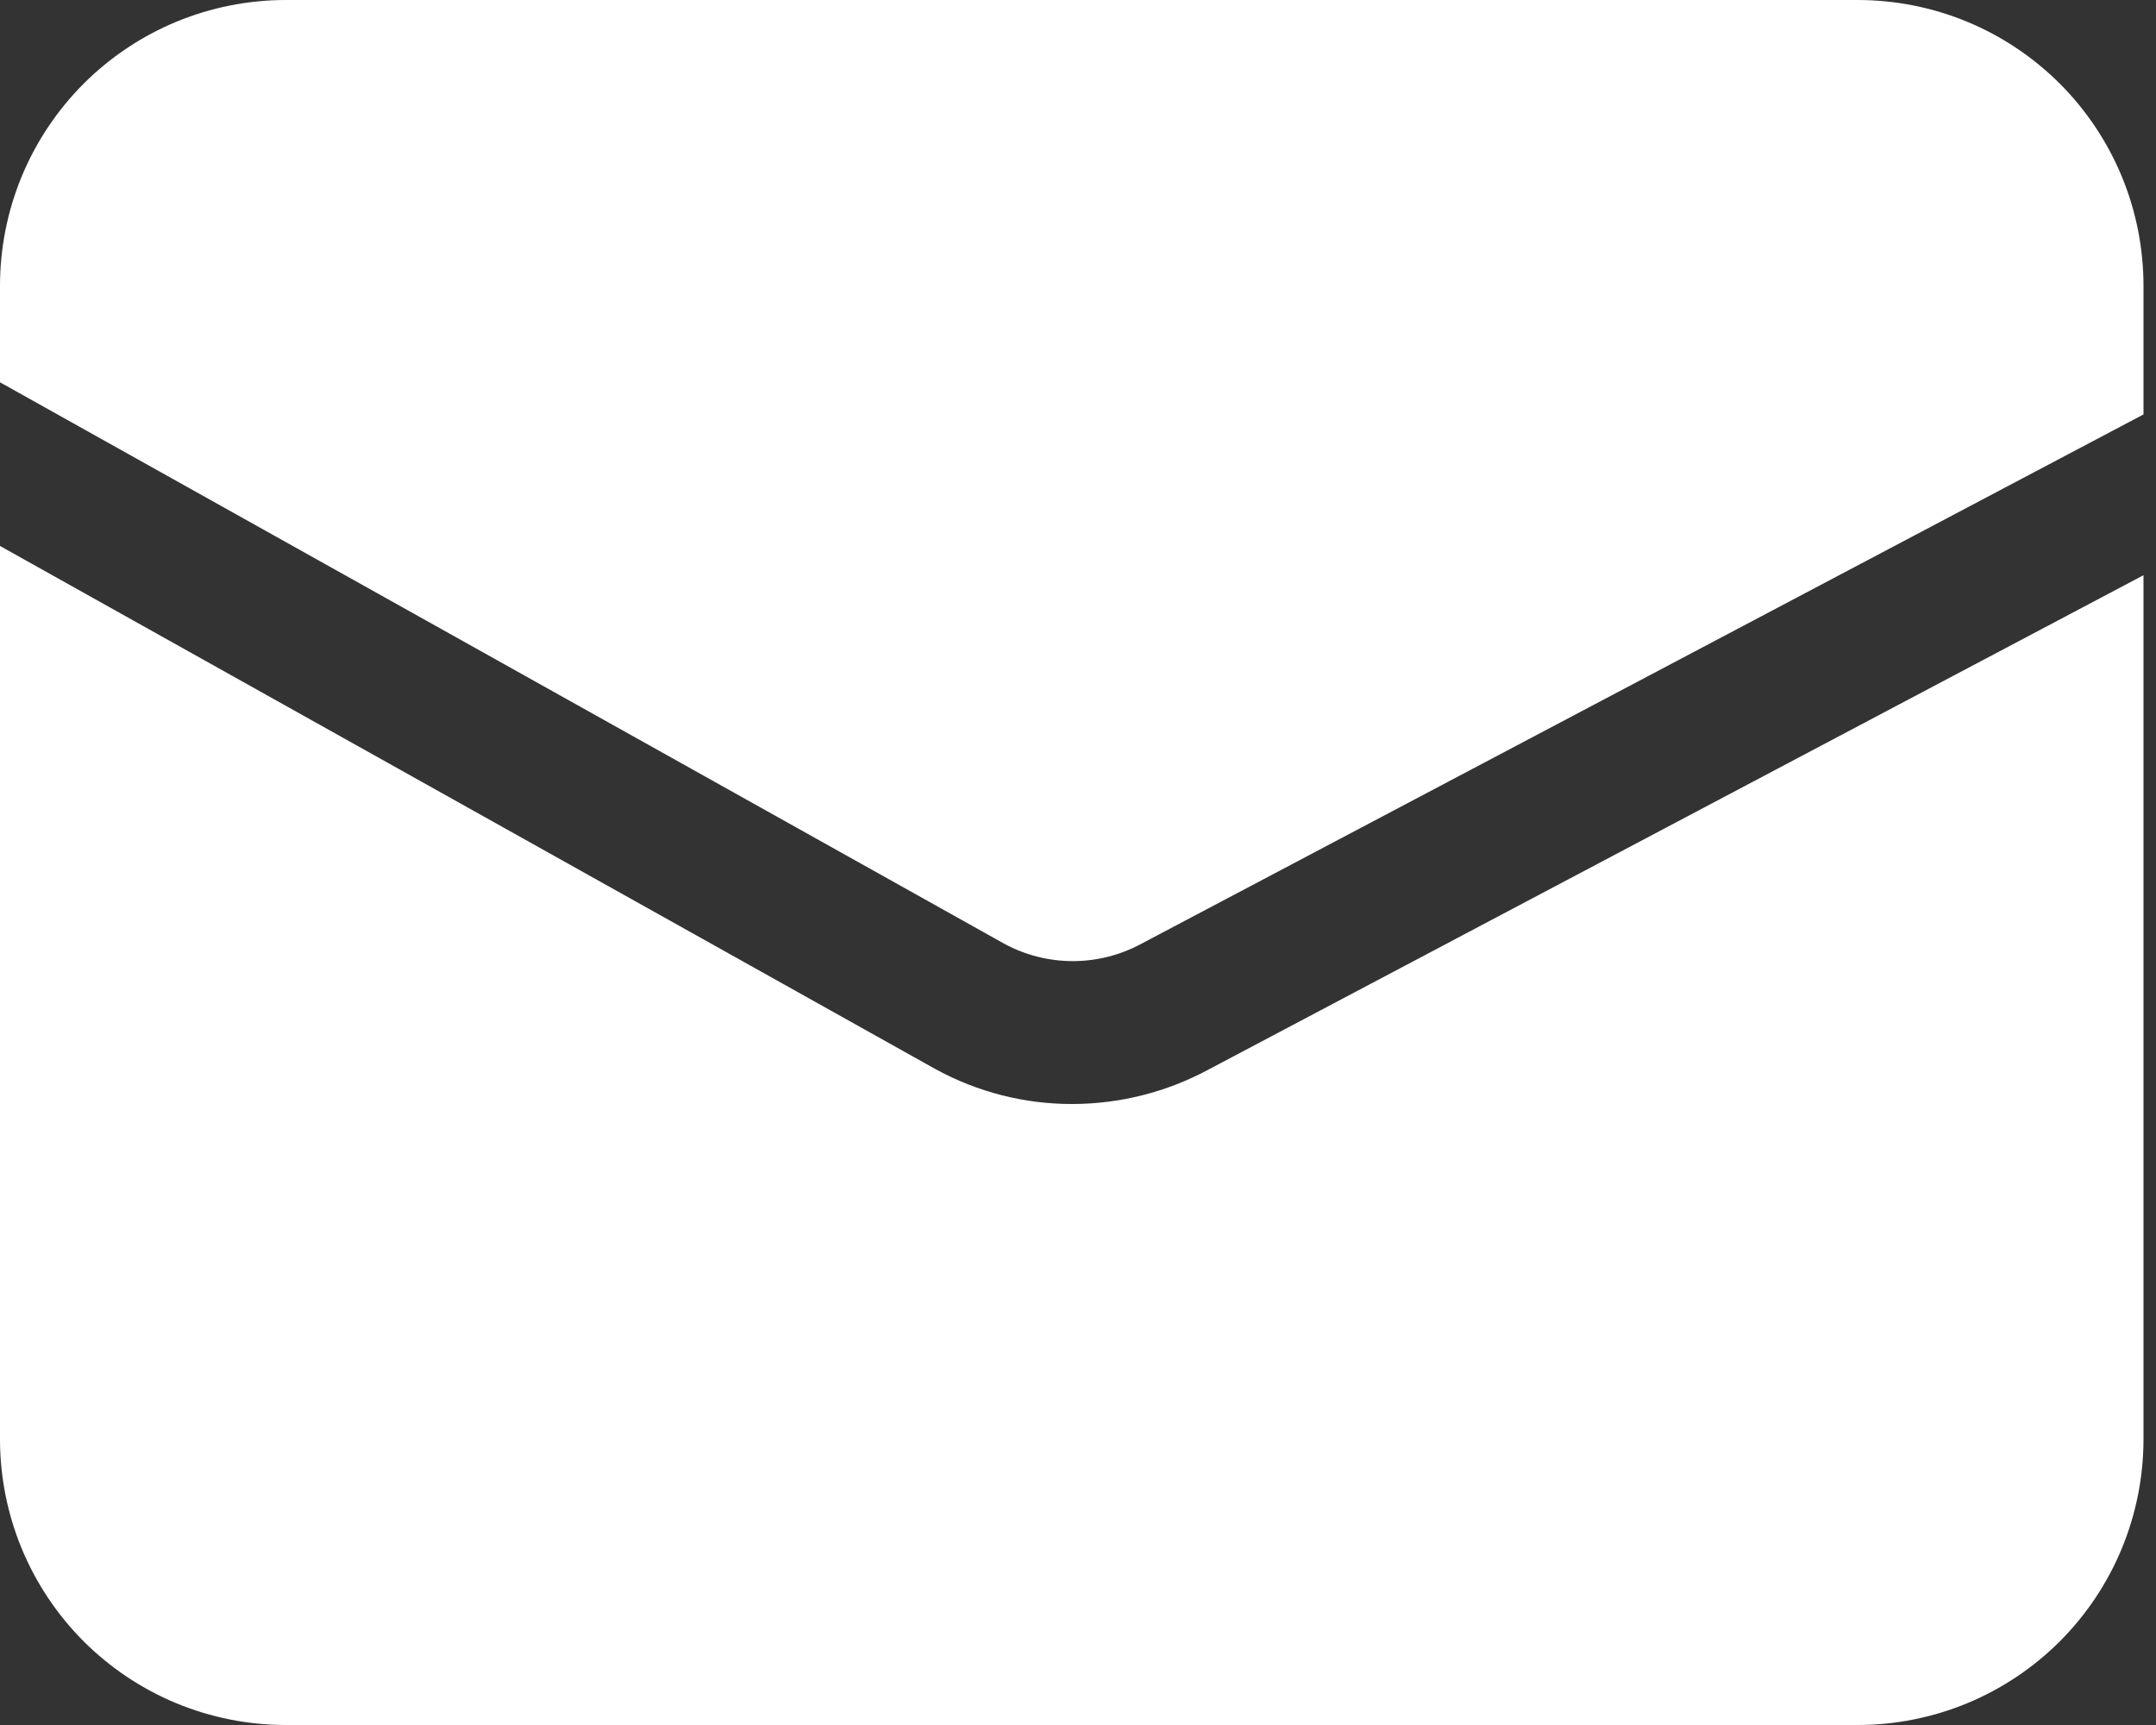
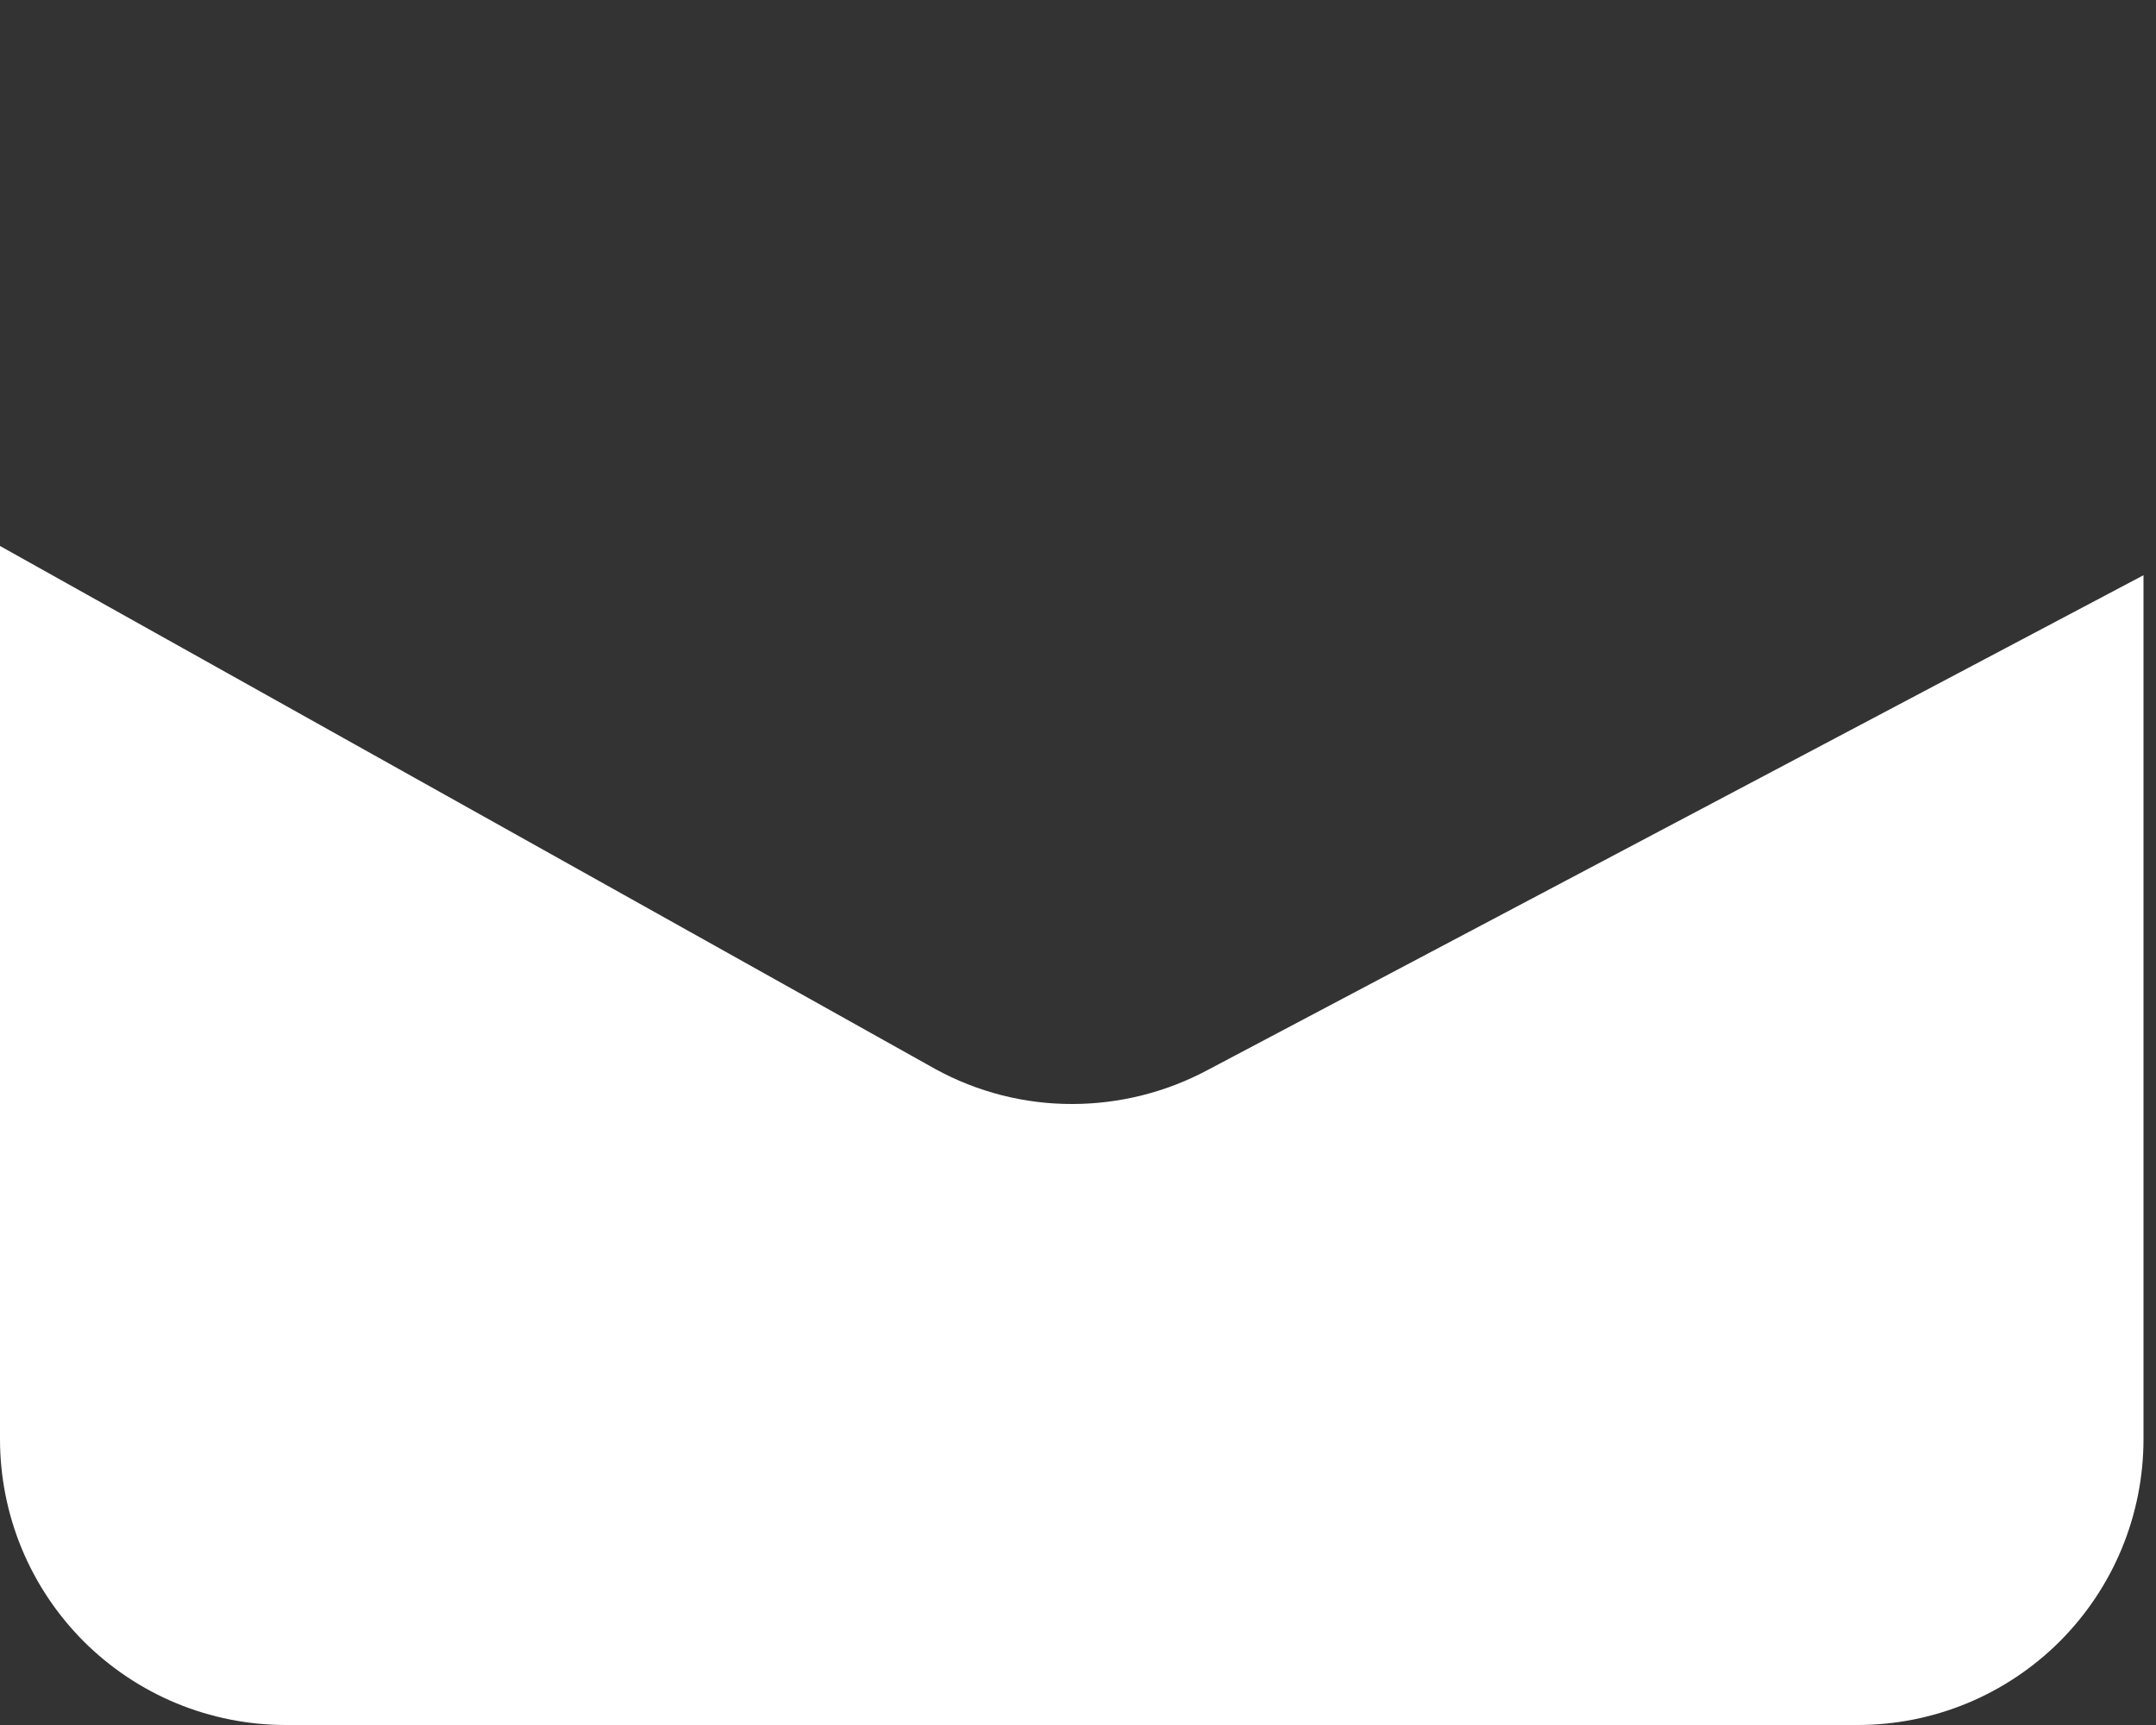
<svg xmlns="http://www.w3.org/2000/svg" width="30" height="24" viewBox="0 0 30 24" fill="none">
  <rect x="0" y="0" width="30" height="24" fill="#333333" stroke="none" />
-   <path d="M25.849 1.58791e-07H3.977C3.455 -0 2.937 0.103 2.455 0.302C1.972 0.502 1.534 0.795 1.164 1.164C0.795 1.534 0.502 1.972 0.302 2.455C0.103 2.937 -0 3.455 1.58791e-07 3.977V5.319L13.979 13.133C14.27 13.29 14.597 13.372 14.928 13.372C15.259 13.372 15.585 13.29 15.877 13.133L29.826 5.766V3.977C29.826 3.455 29.723 2.937 29.524 2.455C29.324 1.972 29.031 1.534 28.662 1.164C28.292 0.795 27.854 0.502 27.371 0.302C26.889 0.103 26.372 -0 25.849 1.58791e-07Z" fill="white" />
  <path d="M14.923 15.36C14.256 15.362 13.599 15.194 13.014 14.873L1.47745e-07 7.596V20.023C-0 20.546 0.103 21.063 0.302 21.545C0.502 22.028 0.795 22.466 1.164 22.836C1.534 23.205 1.972 23.498 2.455 23.698C2.937 23.897 3.455 24 3.977 24H25.849C26.372 24 26.889 23.897 27.371 23.698C27.854 23.498 28.292 23.205 28.662 22.836C29.031 22.466 29.324 22.028 29.524 21.545C29.723 21.063 29.826 20.546 29.826 20.023V8.003L16.812 14.883C16.231 15.195 15.582 15.359 14.923 15.36Z" fill="white" />
</svg>